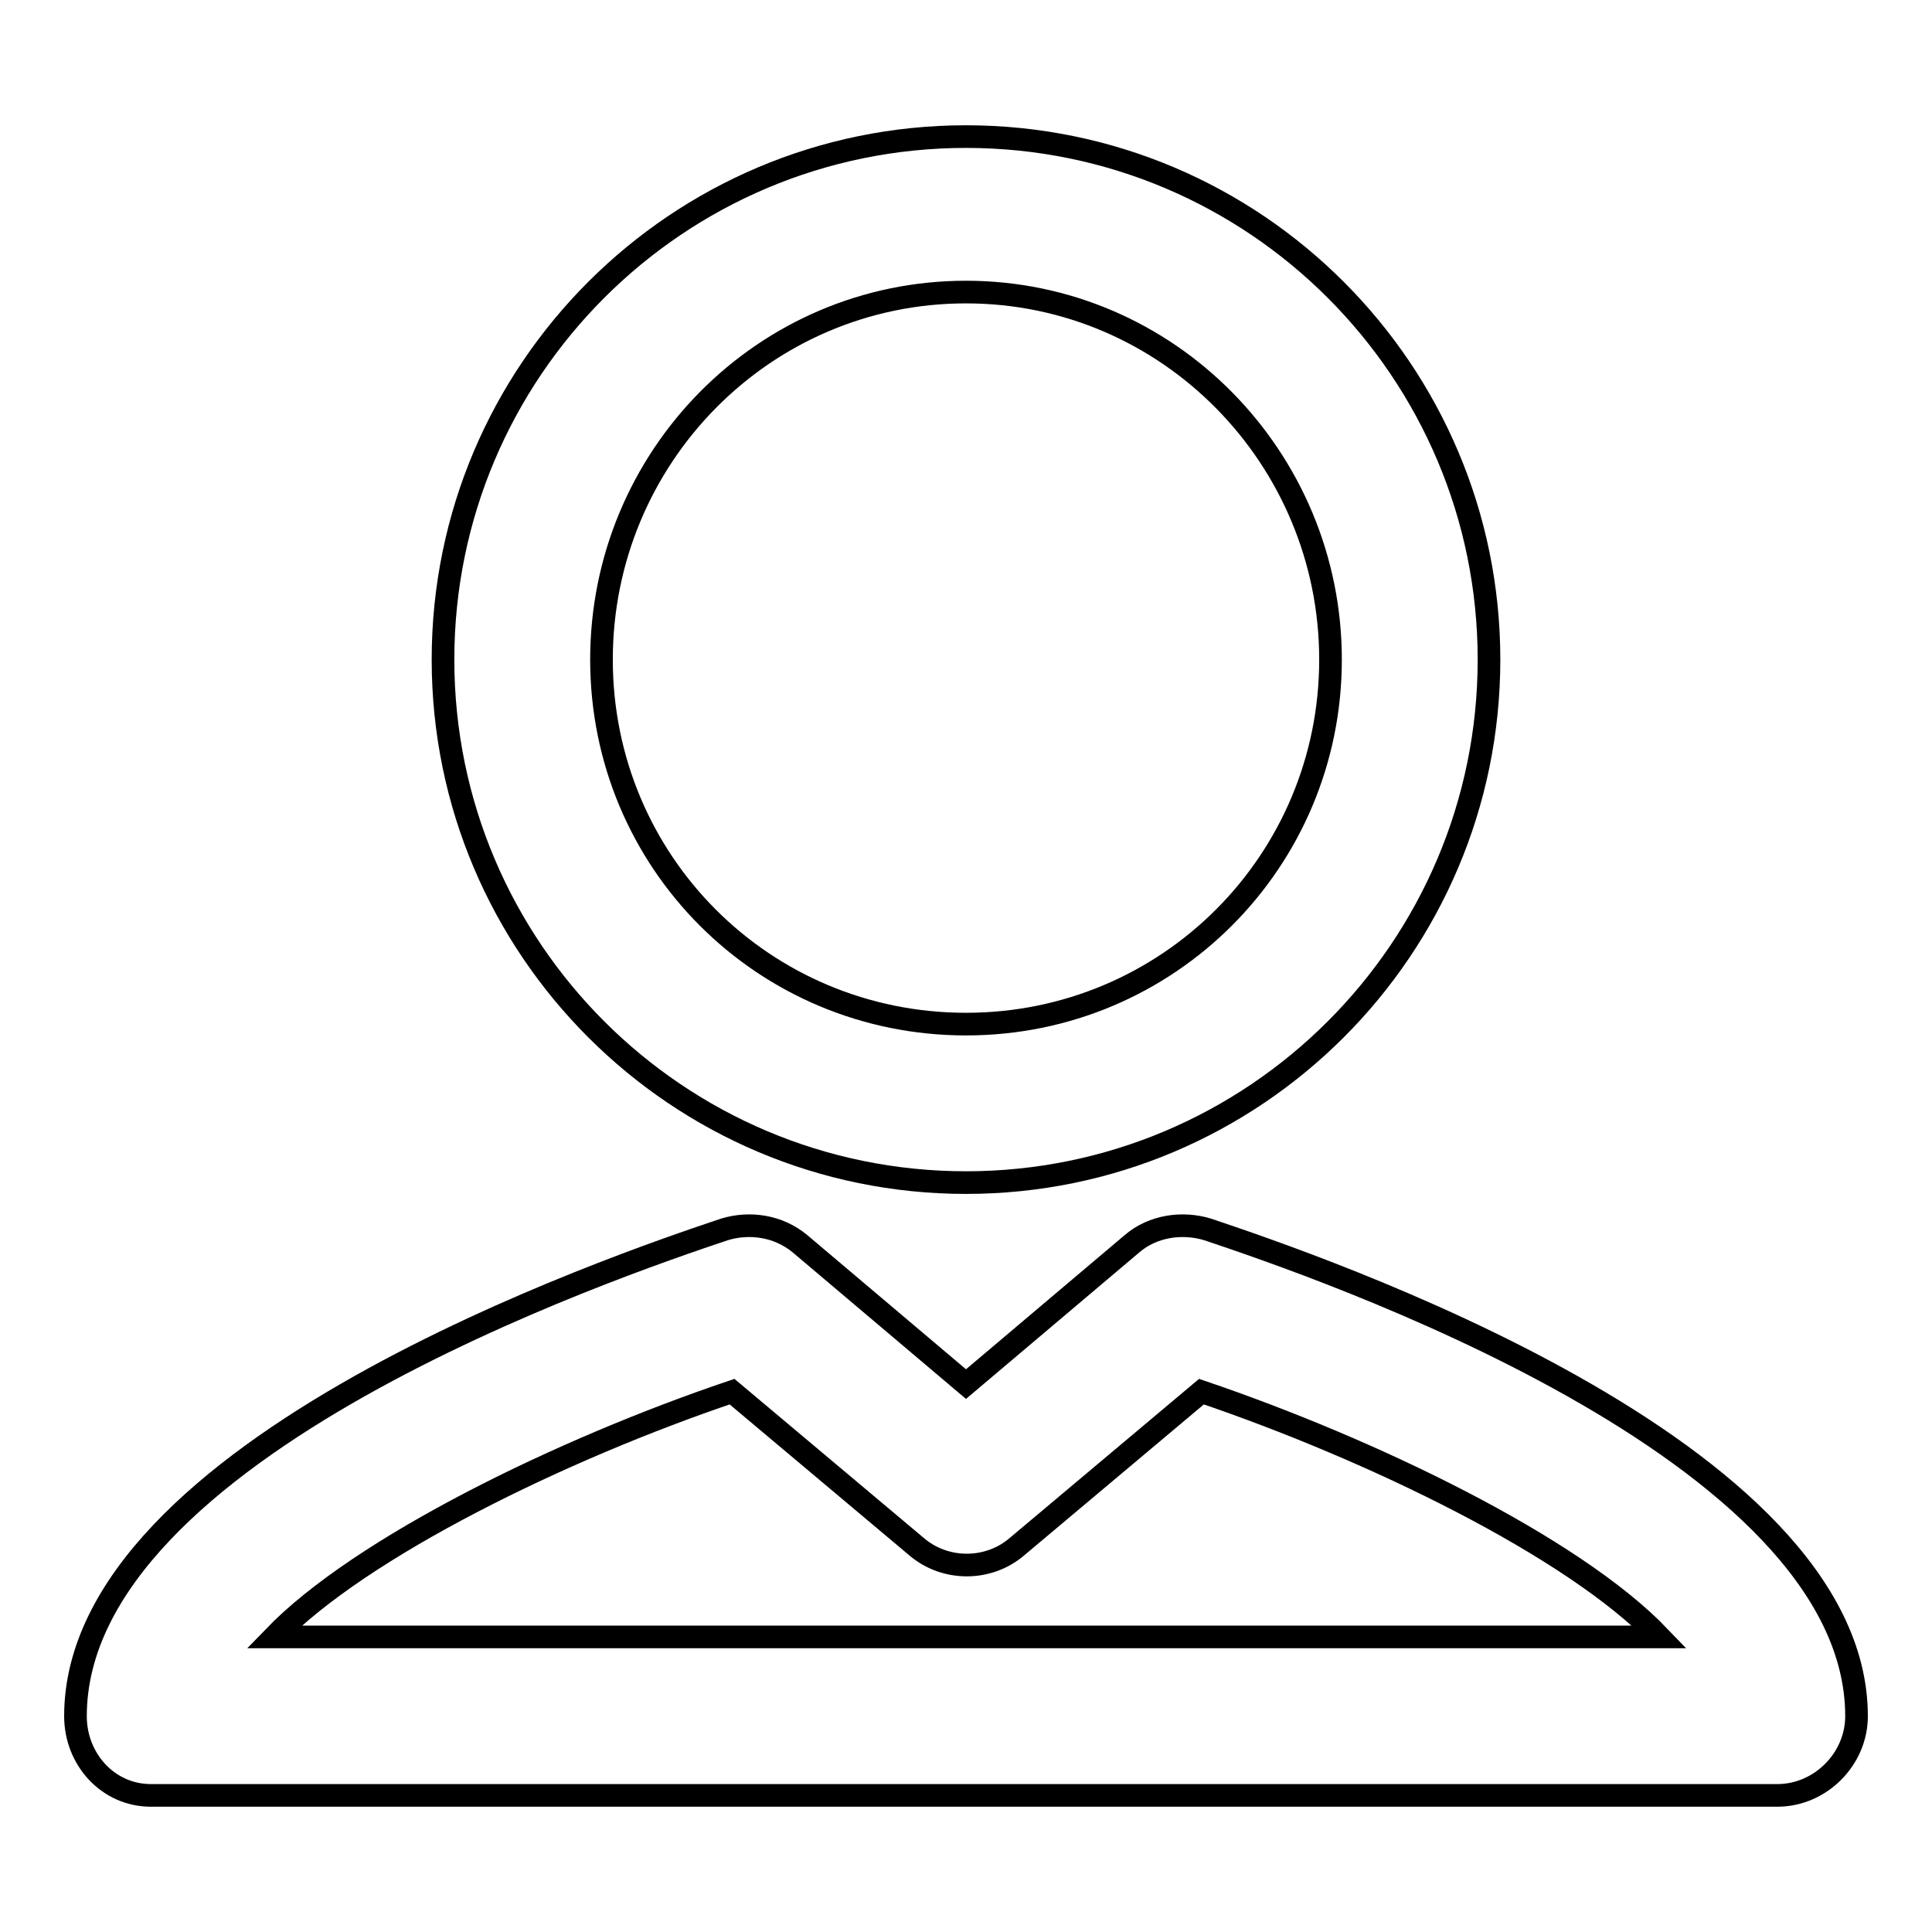
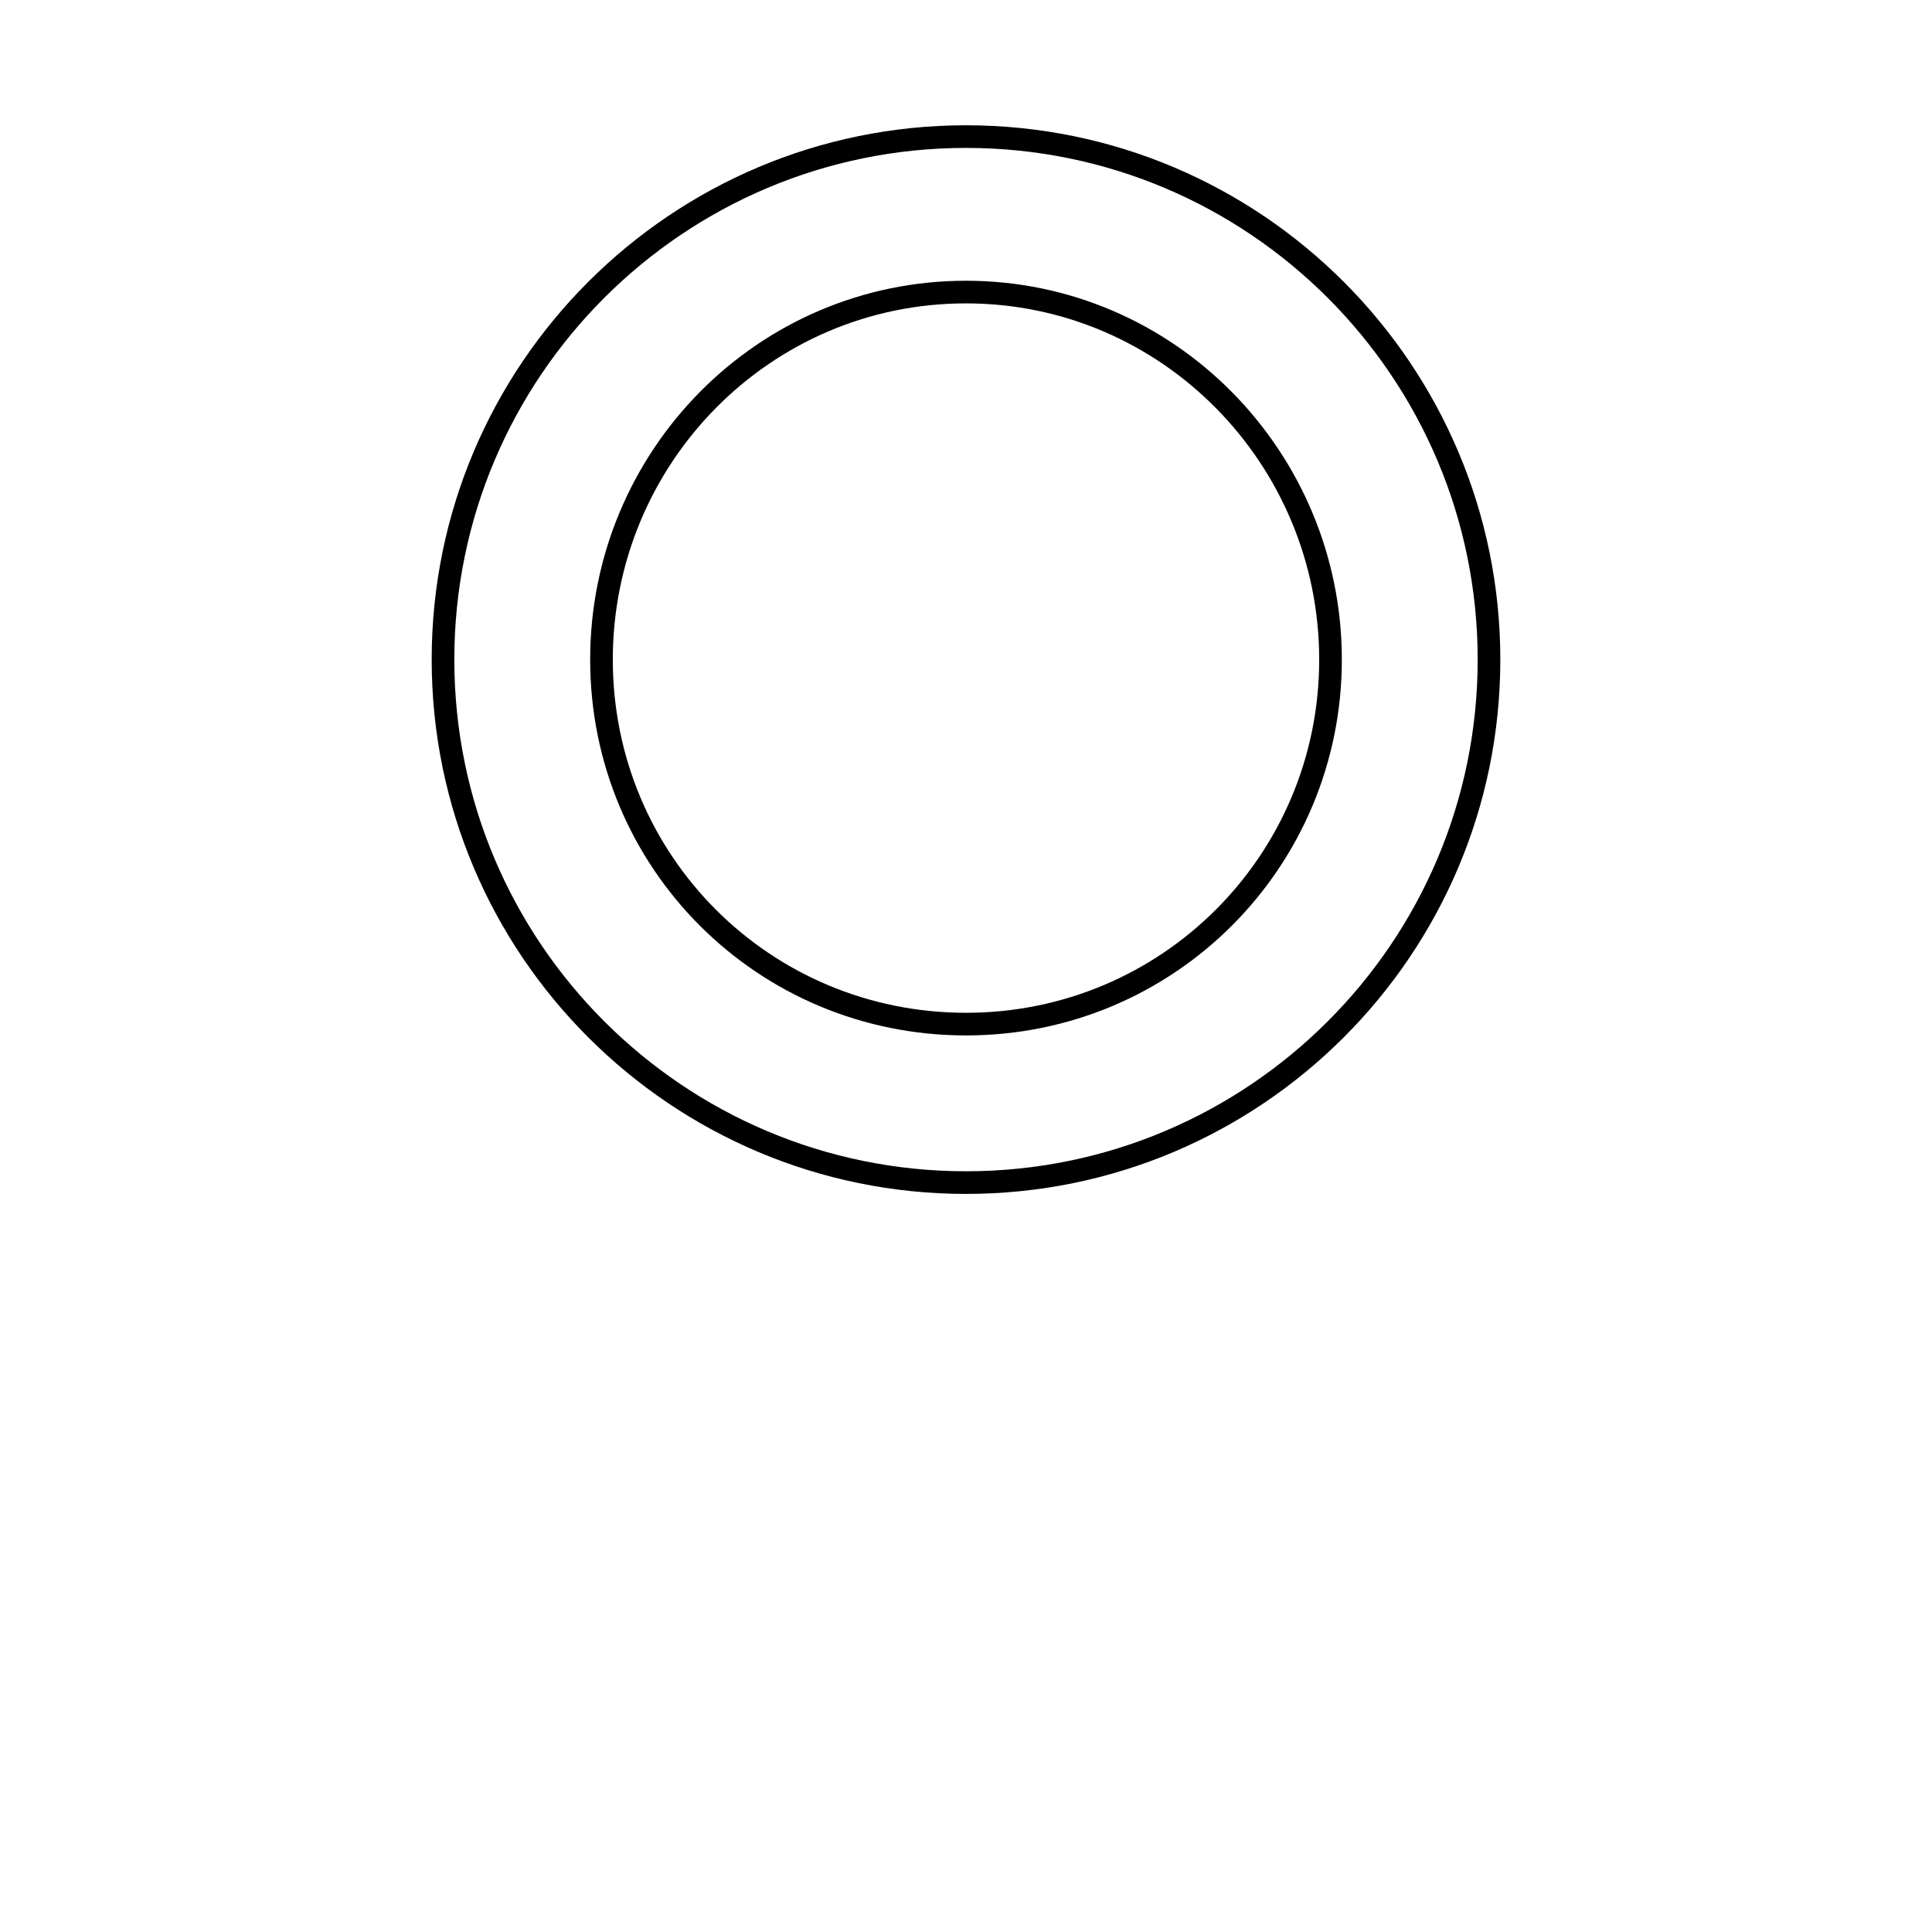
<svg xmlns="http://www.w3.org/2000/svg" version="1.1" x="0px" y="0px" viewBox="0 0 256 256" enable-background="new 0 0 256 256" xml:space="preserve">
  <g>
    <g>
      <g>
        <g>
          <g>
            <path stroke-width="3" fill-opacity="0" stroke="#000000" d="M128,156.7c38.2,0,69.3-31,69.3-69.3c0-38.2-31-69.3-69.3-69.3c-38.2,0-69.3,31-69.3,69.3S89.8,156.7,128,156.7z M128,38.7c26.8,0,48.3,22,48.3,48.7c0,26.7-21.5,48.3-48.3,48.3c-26.8,0-48.3-21.5-48.3-48.3C79.7,60.6,101.2,38.7,128,38.7z" />
-             <path stroke-width="3" fill-opacity="0" stroke="#000000" d="M160,162.9c-3.3-1-7.2-0.5-10,1.9l-22,18.6l-22-18.6c-2.9-2.4-6.7-2.9-10-1.9c-14.3,4.8-86,29.1-86,64.5c0,5.7,4.3,10.5,10,10.5h215.5c5.7,0,10.5-4.8,10.5-10.5C246,192,174.3,167.7,160,162.9z M36.3,216.9c11.5-11.9,38.2-24.9,60.7-32.5l24.4,20.5c3.8,3.3,9.6,3.3,13.4,0l24.4-20.5c22.4,7.6,49.2,20.5,60.7,32.5H36.3z" />
          </g>
        </g>
      </g>
      <g />
      <g />
      <g />
      <g />
      <g />
      <g />
      <g />
      <g />
      <g />
      <g />
      <g />
      <g />
      <g />
      <g />
      <g />
    </g>
  </g>
</svg>